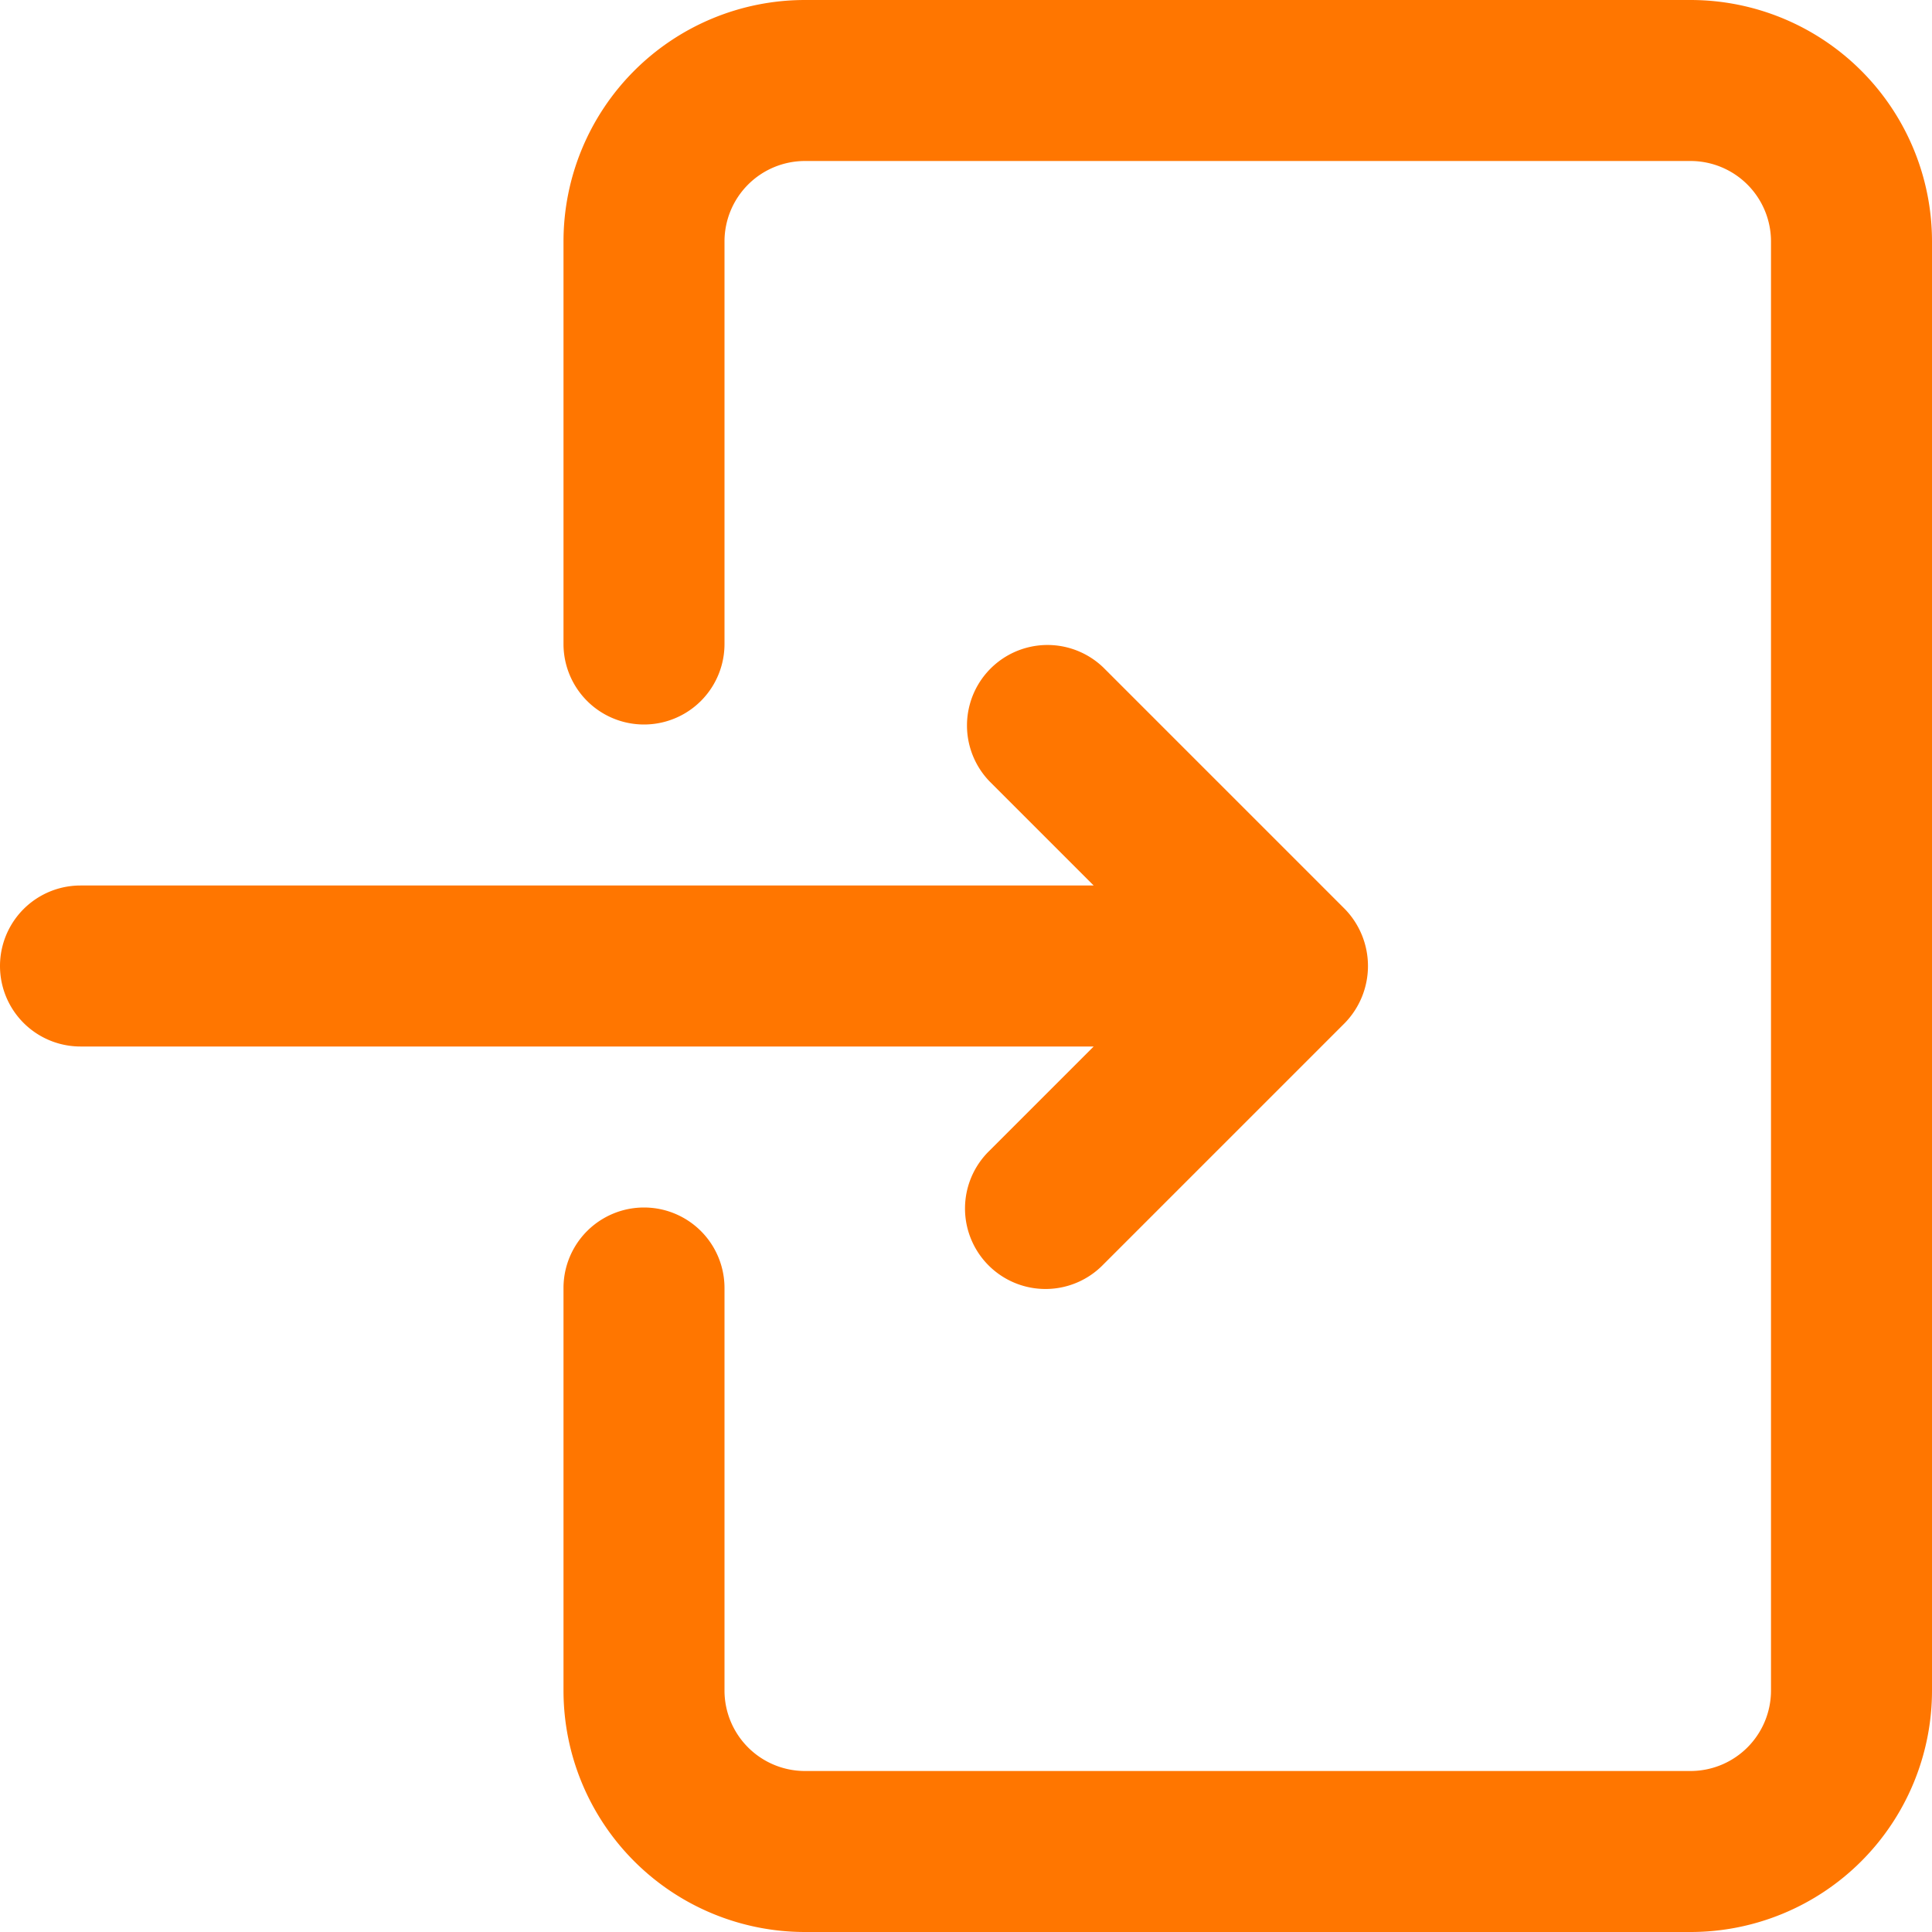
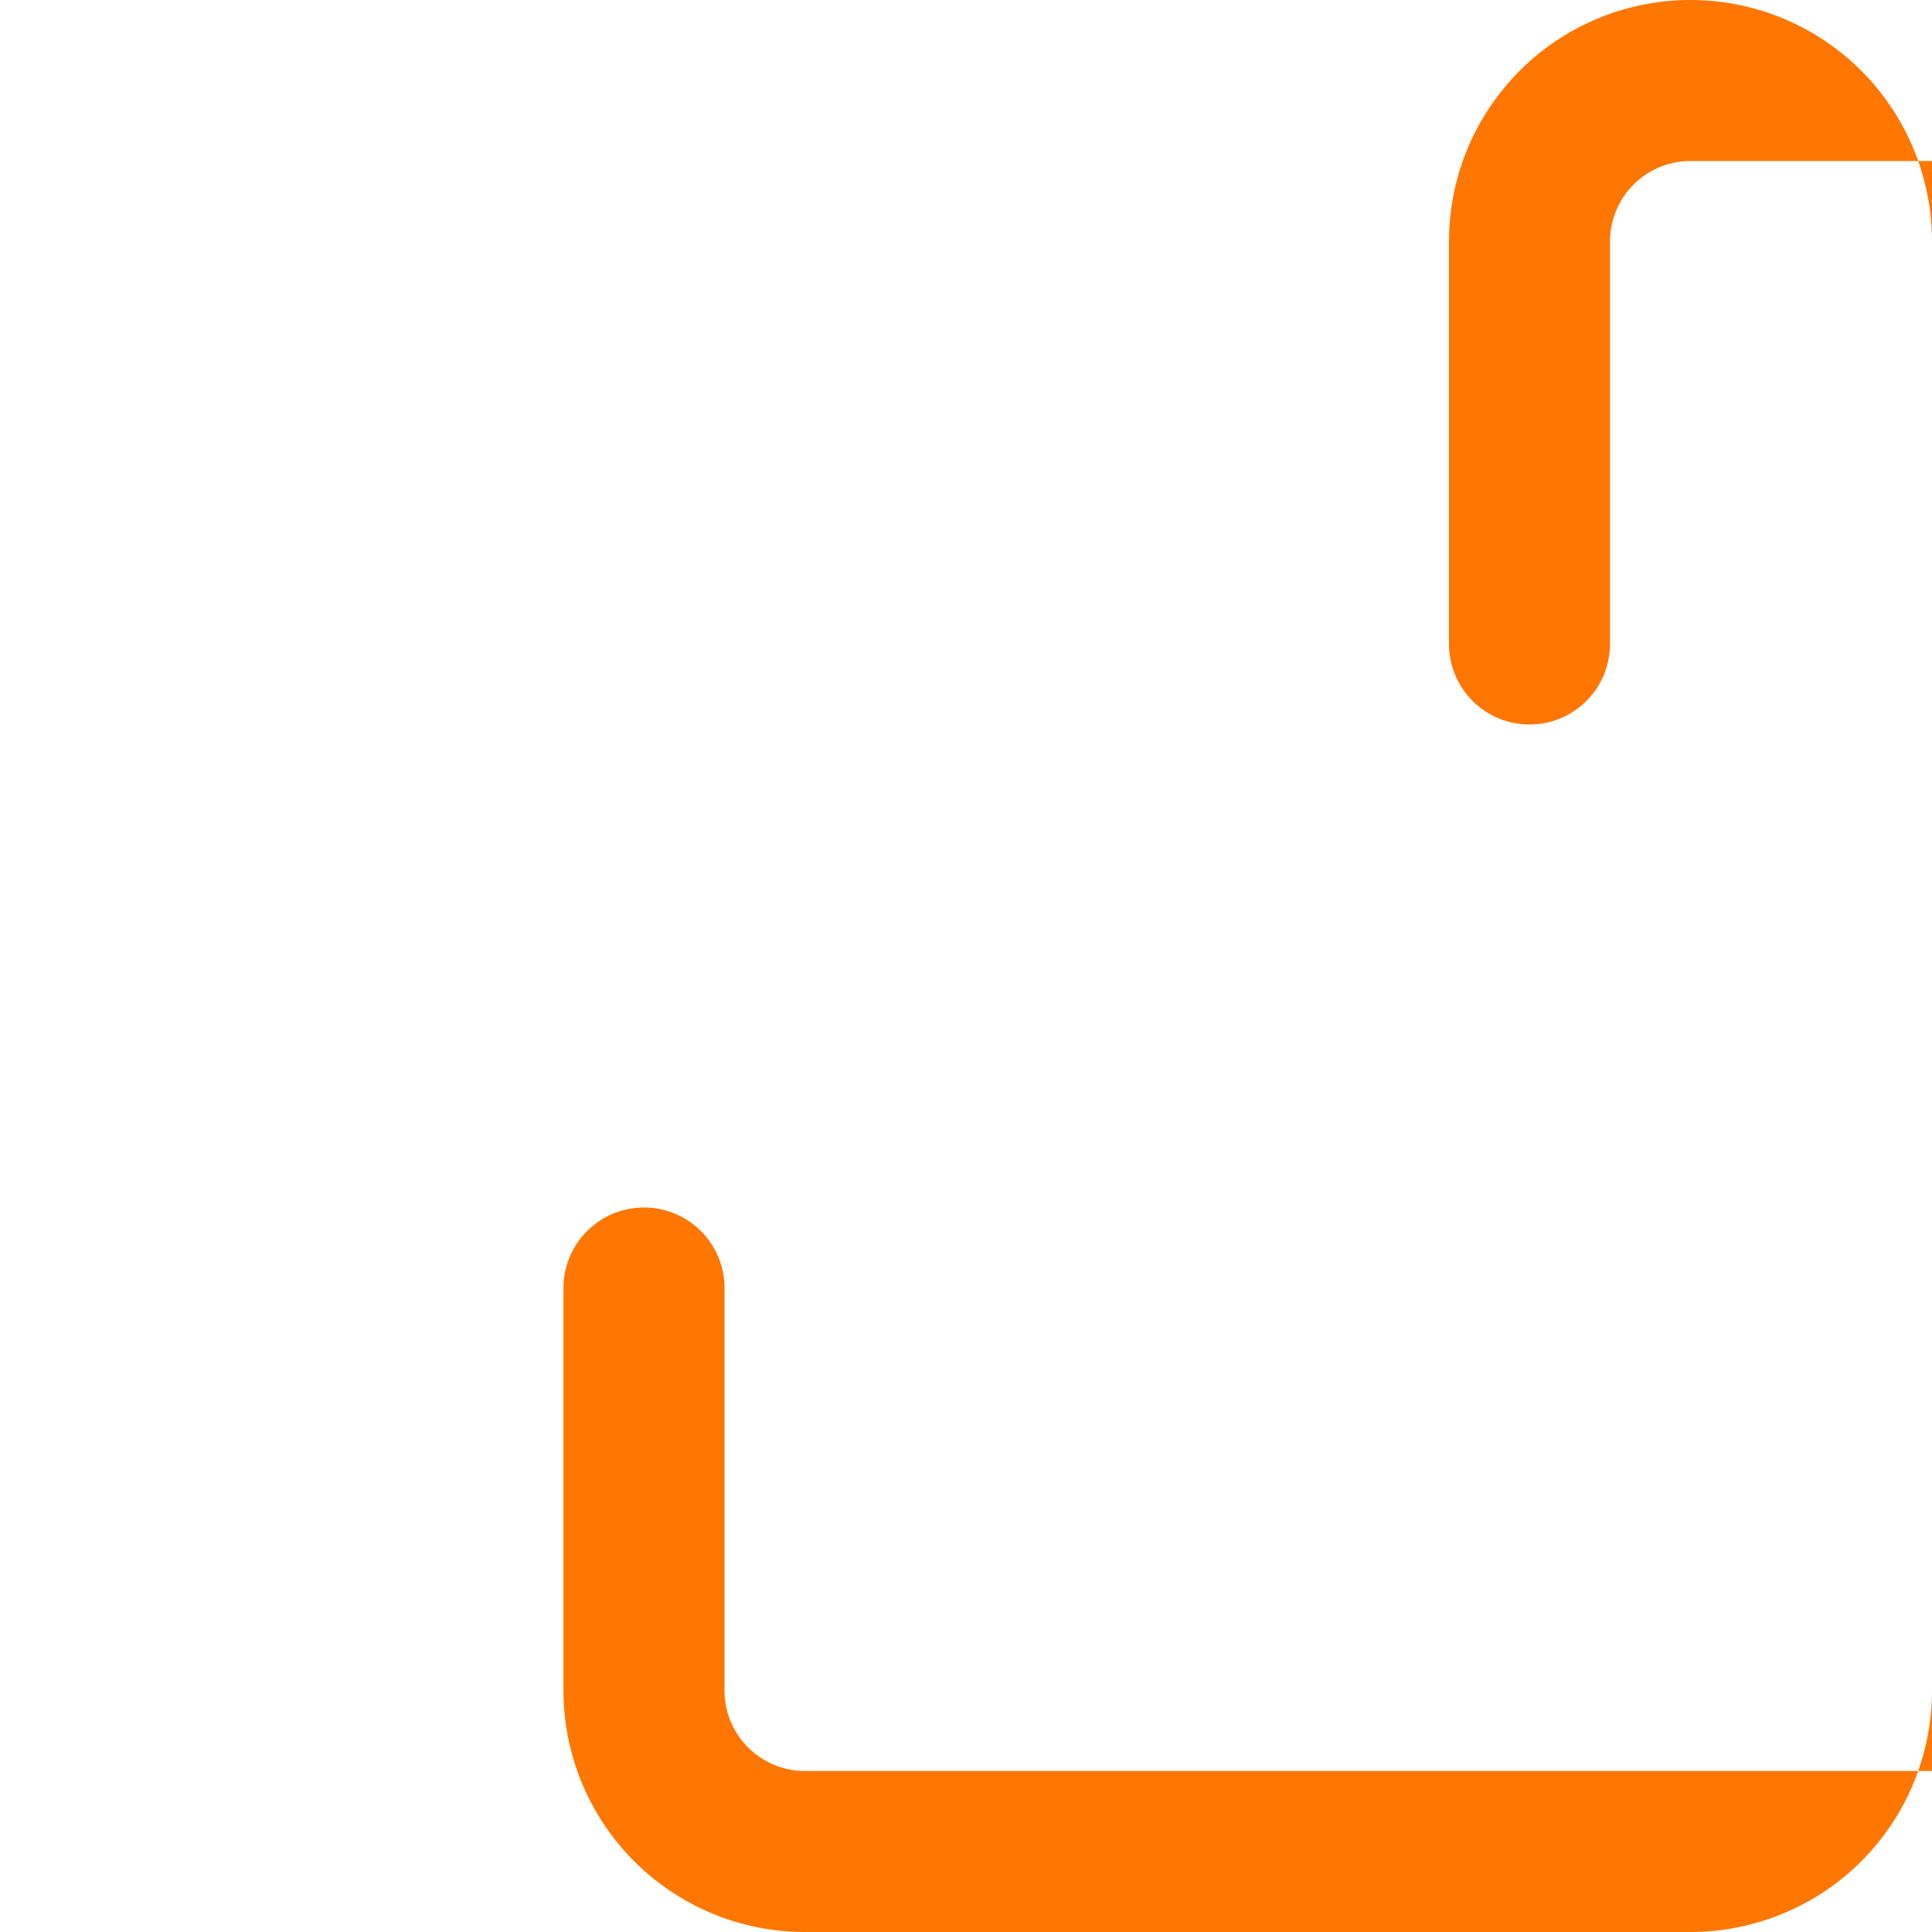
<svg xmlns="http://www.w3.org/2000/svg" version="1.1" width="512" height="512" x="0" y="0" viewBox="0 0 24 24" style="enable-background:new 0 0 512 512" xml:space="preserve" class="">
  <g>
-     <path d="M21 0H10a3 3 0 0 0-3 3v5a1 1 0 0 0 2 0V3a1 1 0 0 1 1-1h11a1 1 0 0 1 1 1v18a1 1 0 0 1-1 1H10a1 1 0 0 1-1-1v-5a1 1 0 0 0-2 0v5a3 3 0 0 0 3 3h11a3 3 0 0 0 3-3V3a3 3 0 0 0-3-3z" fill="#ff7600" opacity="1" data-original="#000000" class="" />
-     <path d="M1 13h12.586l-1.293 1.293a1 1 0 1 0 1.414 1.414l3-3a1.016 1.016 0 0 0 0-1.414l-3-3a1 1 0 0 0-1.414 1.414L13.586 11H1a1 1 0 0 0 0 2z" fill="#ff7600" opacity="1" data-original="#000000" class="" />
+     <path d="M21 0a3 3 0 0 0-3 3v5a1 1 0 0 0 2 0V3a1 1 0 0 1 1-1h11a1 1 0 0 1 1 1v18a1 1 0 0 1-1 1H10a1 1 0 0 1-1-1v-5a1 1 0 0 0-2 0v5a3 3 0 0 0 3 3h11a3 3 0 0 0 3-3V3a3 3 0 0 0-3-3z" fill="#ff7600" opacity="1" data-original="#000000" class="" />
  </g>
</svg>